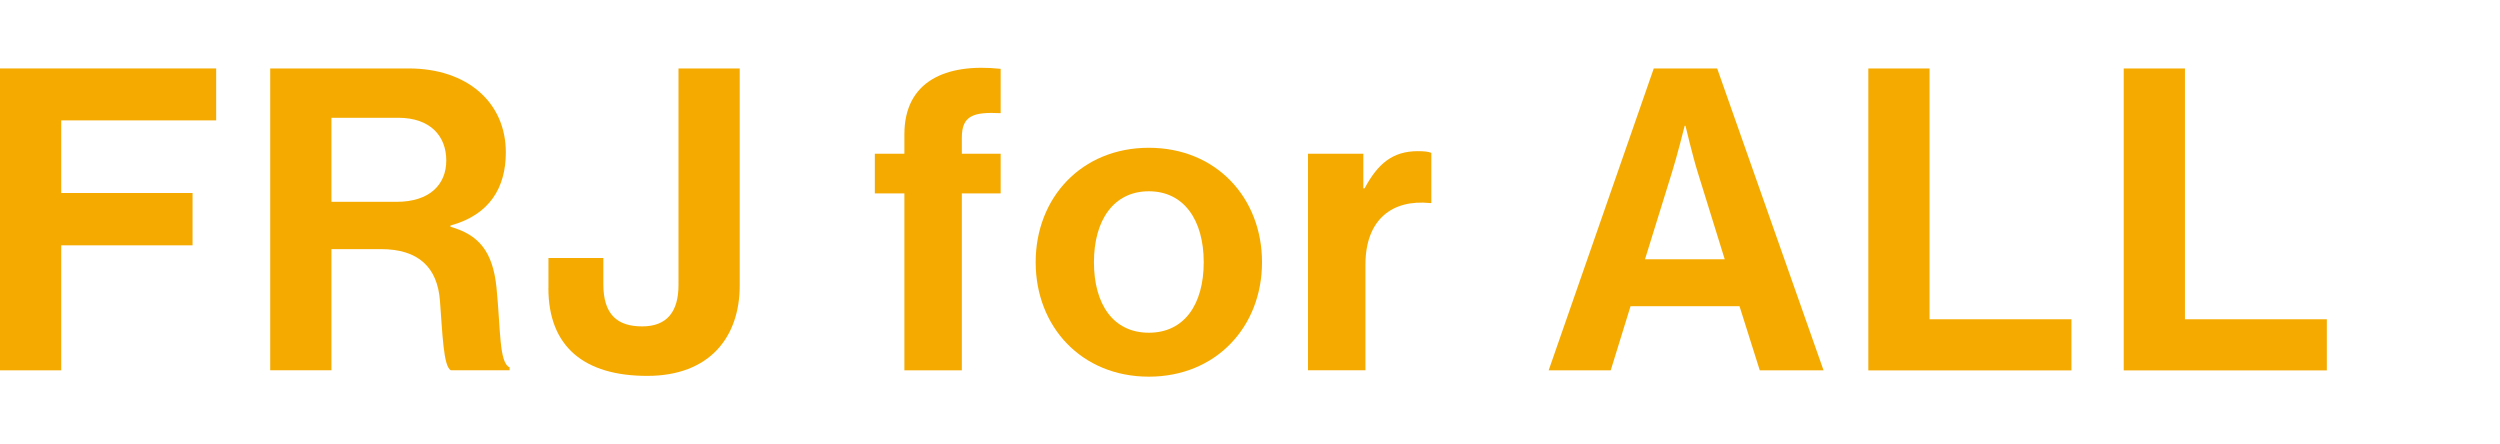
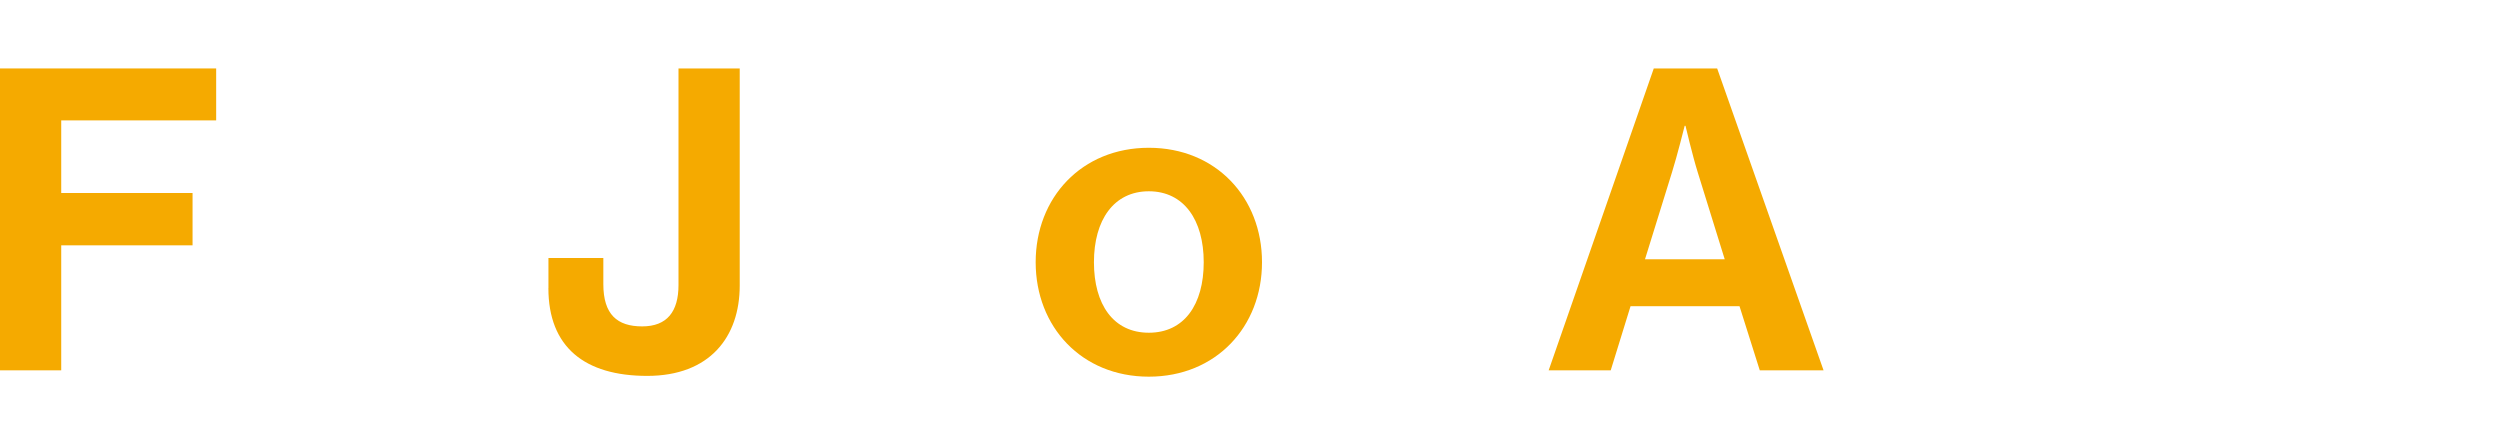
<svg xmlns="http://www.w3.org/2000/svg" id="_レイヤー_2" data-name="レイヤー_2" viewBox="0 0 450 80">
  <defs>
    <style>
      .cls-1 {
        fill: none;
      }

      .cls-2 {
        fill: #f5aa00;
      }
    </style>
  </defs>
  <g id="_レイヤー_2-2" data-name="レイヤー_2">
    <rect class="cls-1" width="450" height="80" />
    <g>
      <path class="cls-2" d="M0,12.32h38.91v9.35H11.02v13.07h23.64v9.42H11.02v22.5H0V12.32Z" />
-       <path class="cls-2" d="M48.64,12.32h24.93c10.49,0,17.48,6.08,17.48,15.12,0,6.38-2.96,11.25-9.96,13.15v.23c5.02,1.44,7.6,4.33,8.28,10.94.76,7.68.46,13.53,2.36,14.36v.53h-10.56c-1.37-.61-1.52-6.69-1.98-12.54-.46-5.93-3.8-9.27-10.64-9.27h-8.89v21.81h-11.02V12.32ZM59.66,36.33h11.7c6,0,8.97-3.12,8.97-7.45s-2.81-7.68-8.66-7.68h-12.01v15.12Z" />
      <path class="cls-2" d="M98.72,51.84v-5.4h9.88v4.71c0,5.47,2.51,7.6,6.99,7.6s6.54-2.66,6.54-7.45V12.32h11.02v39.07c0,9.27-5.4,16.27-16.65,16.27s-17.79-5.17-17.79-15.81Z" />
-       <path class="cls-2" d="M157.47,27.67h5.32v-3.5c0-9.5,7.37-12.84,17.33-11.78v7.98c-4.86-.23-6.99.38-6.99,4.41v2.89h6.99v7.14h-6.99v31.85h-10.34v-31.85h-5.32v-7.14Z" />
      <path class="cls-2" d="M186.42,47.2c0-11.63,8.28-20.6,20.37-20.6s20.37,8.97,20.37,20.6-8.28,20.6-20.37,20.6-20.37-8.97-20.37-20.6ZM216.67,47.2c0-7.6-3.57-12.77-9.88-12.77s-9.88,5.17-9.88,12.77,3.5,12.69,9.88,12.69,9.88-5.09,9.88-12.69Z" />
-       <path class="cls-2" d="M245.4,33.9h.23c2.36-4.41,5.02-6.69,9.58-6.69,1.14,0,1.82.08,2.43.3v9.04h-.23c-6.76-.68-11.63,2.89-11.63,11.1v19h-10.34V27.67h9.96v6.23Z" />
      <path class="cls-2" d="M297.69,12.32h11.4l19.15,54.34h-11.48l-3.65-11.55h-19.61l-3.57,11.55h-11.17l18.92-54.34ZM296.09,46.67h14.36l-4.86-15.66c-.91-2.89-2.2-8.36-2.2-8.36h-.15s-1.37,5.47-2.28,8.36l-4.86,15.66Z" />
-       <path class="cls-2" d="M336.3,12.32h11.02v45.15h25.54v9.2h-36.56V12.32Z" />
-       <path class="cls-2" d="M382.27,12.32h11.02v45.15h25.54v9.2h-36.56V12.32Z" />
    </g>
  </g>
</svg>